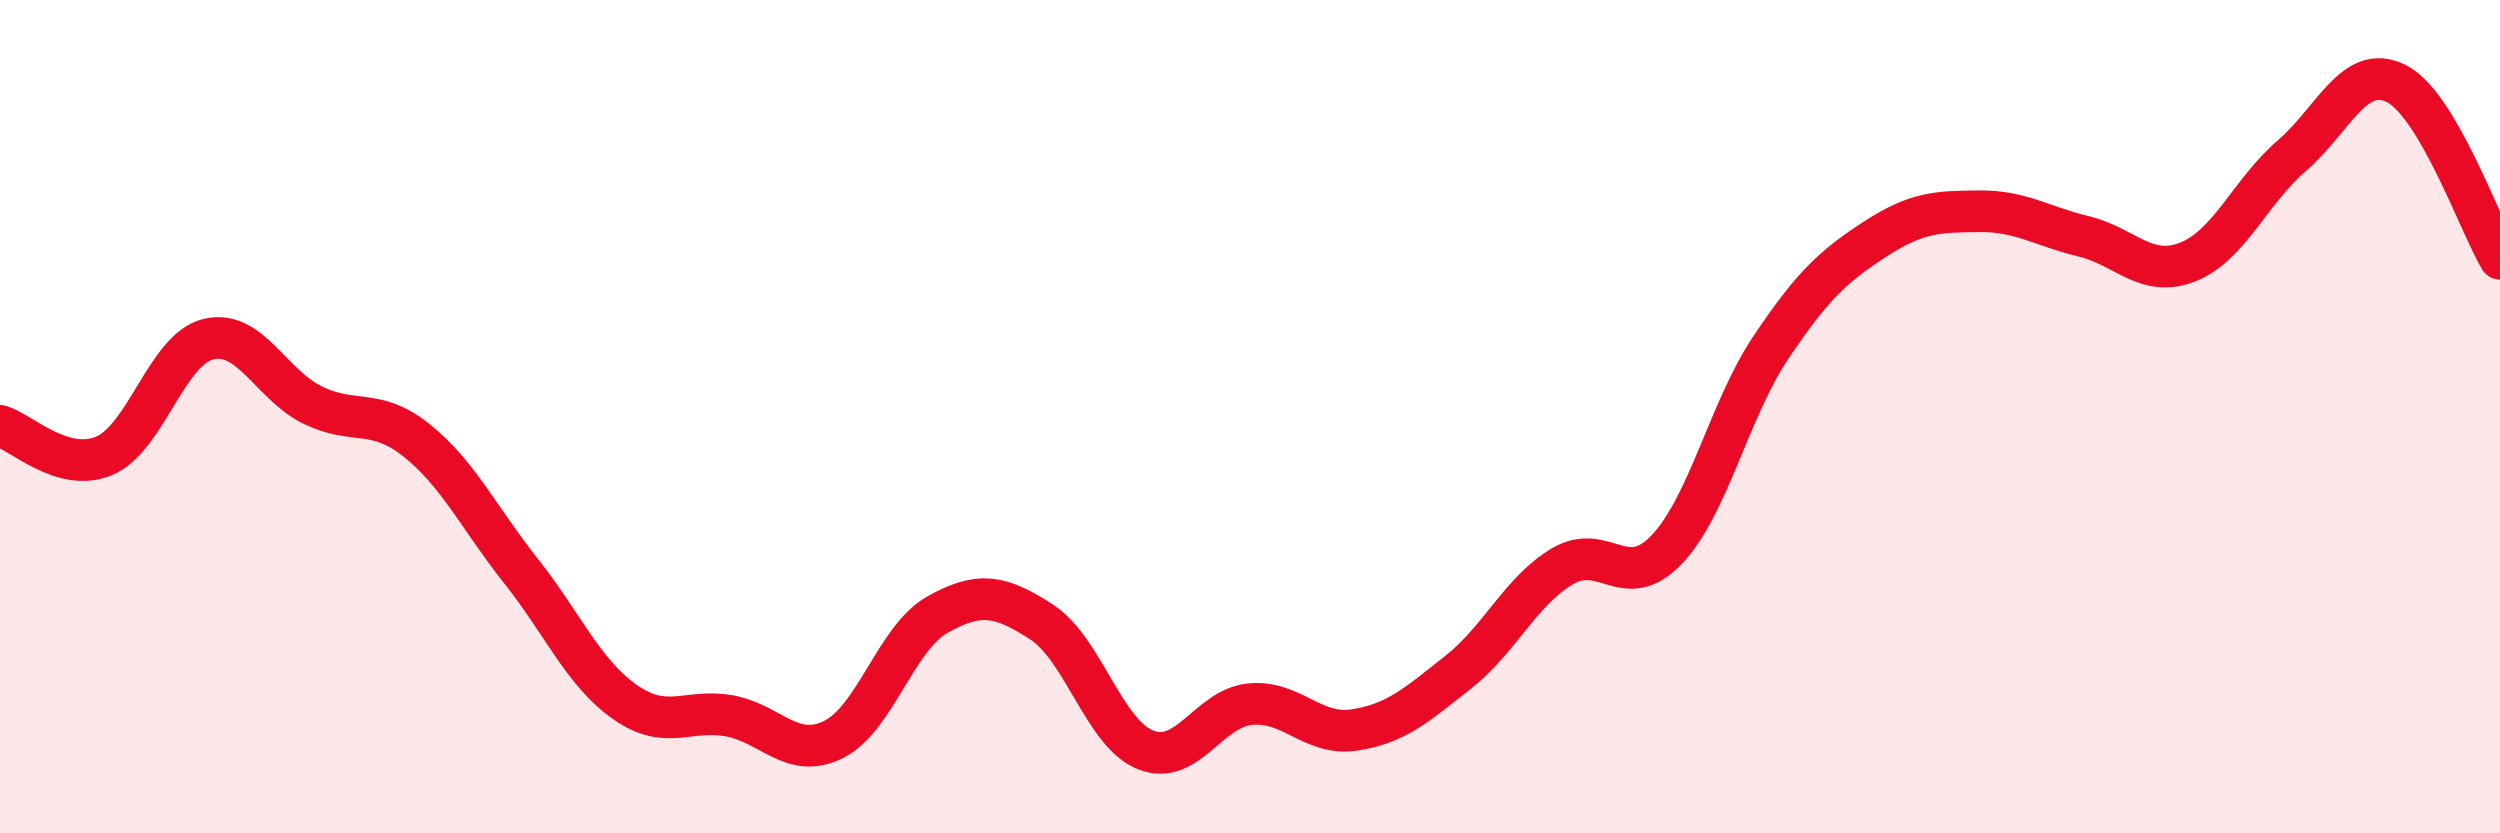
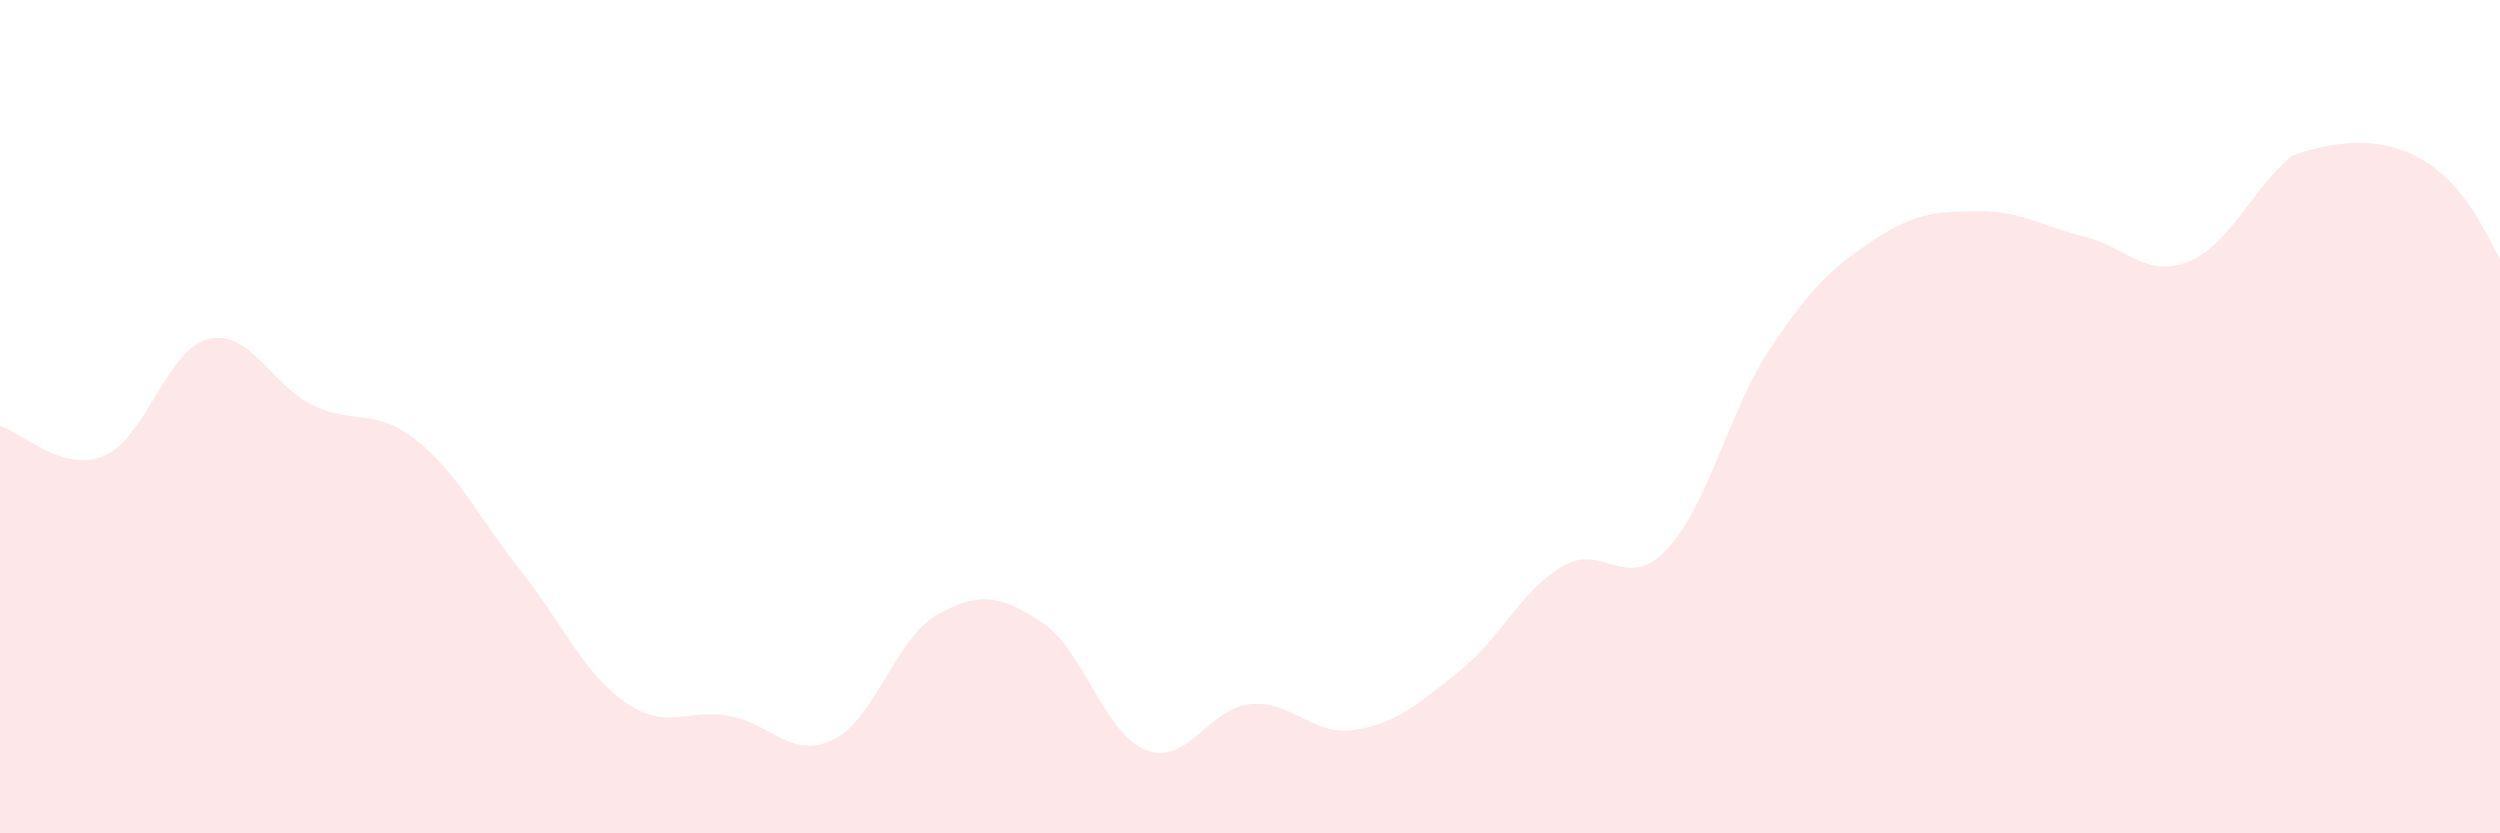
<svg xmlns="http://www.w3.org/2000/svg" width="60" height="20" viewBox="0 0 60 20">
-   <path d="M 0,10.22 C 0.5,10.36 1.5,11.36 2.5,10.94 C 3.5,10.52 4,8.38 5,8.14 C 6,7.9 6.5,9.23 7.5,9.72 C 8.5,10.21 9,9.77 10,10.57 C 11,11.37 11.5,12.44 12.5,13.7 C 13.5,14.96 14,16.15 15,16.85 C 16,17.55 16.5,17 17.5,17.18 C 18.5,17.36 19,18.24 20,17.75 C 21,17.26 21.5,15.31 22.5,14.75 C 23.5,14.19 24,14.28 25,14.93 C 26,15.58 26.5,17.61 27.5,18 C 28.5,18.39 29,17 30,16.9 C 31,16.8 31.5,17.67 32.5,17.52 C 33.5,17.37 34,16.92 35,16.13 C 36,15.34 36.5,14.18 37.5,13.59 C 38.5,13 39,14.24 40,13.19 C 41,12.14 41.5,9.83 42.5,8.34 C 43.5,6.85 44,6.39 45,5.74 C 46,5.09 46.5,5.08 47.5,5.07 C 48.5,5.06 49,5.43 50,5.67 C 51,5.91 51.5,6.68 52.5,6.29 C 53.5,5.9 54,4.6 55,3.74 C 56,2.88 56.5,1.51 57.5,2 C 58.5,2.49 59.5,5.37 60,6.21L60 20L0 20Z" fill="#EB0A25" opacity="0.1" stroke-linecap="round" stroke-linejoin="round" />
-   <path d="M 0,10.22 C 0.5,10.36 1.5,11.36 2.5,10.94 C 3.5,10.52 4,8.38 5,8.14 C 6,7.9 6.5,9.23 7.5,9.72 C 8.5,10.21 9,9.77 10,10.57 C 11,11.37 11.5,12.44 12.5,13.7 C 13.5,14.96 14,16.15 15,16.85 C 16,17.55 16.5,17 17.5,17.18 C 18.5,17.36 19,18.24 20,17.75 C 21,17.26 21.5,15.31 22.5,14.75 C 23.5,14.19 24,14.28 25,14.93 C 26,15.58 26.5,17.61 27.5,18 C 28.5,18.39 29,17 30,16.9 C 31,16.8 31.5,17.67 32.5,17.52 C 33.5,17.37 34,16.92 35,16.13 C 36,15.34 36.5,14.18 37.5,13.59 C 38.5,13 39,14.24 40,13.19 C 41,12.14 41.5,9.83 42.5,8.34 C 43.5,6.85 44,6.39 45,5.74 C 46,5.09 46.5,5.08 47.5,5.07 C 48.5,5.06 49,5.43 50,5.67 C 51,5.91 51.5,6.68 52.5,6.29 C 53.5,5.9 54,4.6 55,3.74 C 56,2.88 56.5,1.51 57.5,2 C 58.5,2.49 59.5,5.37 60,6.21" stroke="#EB0A25" stroke-width="1" fill="none" stroke-linecap="round" stroke-linejoin="round" />
+   <path d="M 0,10.22 C 0.5,10.36 1.5,11.36 2.5,10.94 C 3.5,10.52 4,8.38 5,8.14 C 6,7.9 6.5,9.23 7.5,9.72 C 8.5,10.21 9,9.77 10,10.57 C 11,11.37 11.5,12.44 12.5,13.7 C 13.5,14.96 14,16.15 15,16.85 C 16,17.55 16.5,17 17.5,17.18 C 18.5,17.36 19,18.24 20,17.75 C 21,17.26 21.5,15.31 22.5,14.75 C 23.5,14.19 24,14.28 25,14.93 C 26,15.58 26.5,17.61 27.5,18 C 28.5,18.39 29,17 30,16.9 C 31,16.8 31.5,17.67 32.5,17.52 C 33.5,17.37 34,16.92 35,16.13 C 36,15.34 36.5,14.18 37.5,13.59 C 38.5,13 39,14.24 40,13.19 C 41,12.14 41.5,9.83 42.5,8.34 C 43.5,6.85 44,6.39 45,5.74 C 46,5.09 46.5,5.08 47.5,5.07 C 48.5,5.06 49,5.43 50,5.67 C 51,5.91 51.5,6.68 52.5,6.29 C 53.5,5.9 54,4.6 55,3.74 C 58.5,2.49 59.5,5.37 60,6.21L60 20L0 20Z" fill="#EB0A25" opacity="0.1" stroke-linecap="round" stroke-linejoin="round" />
</svg>